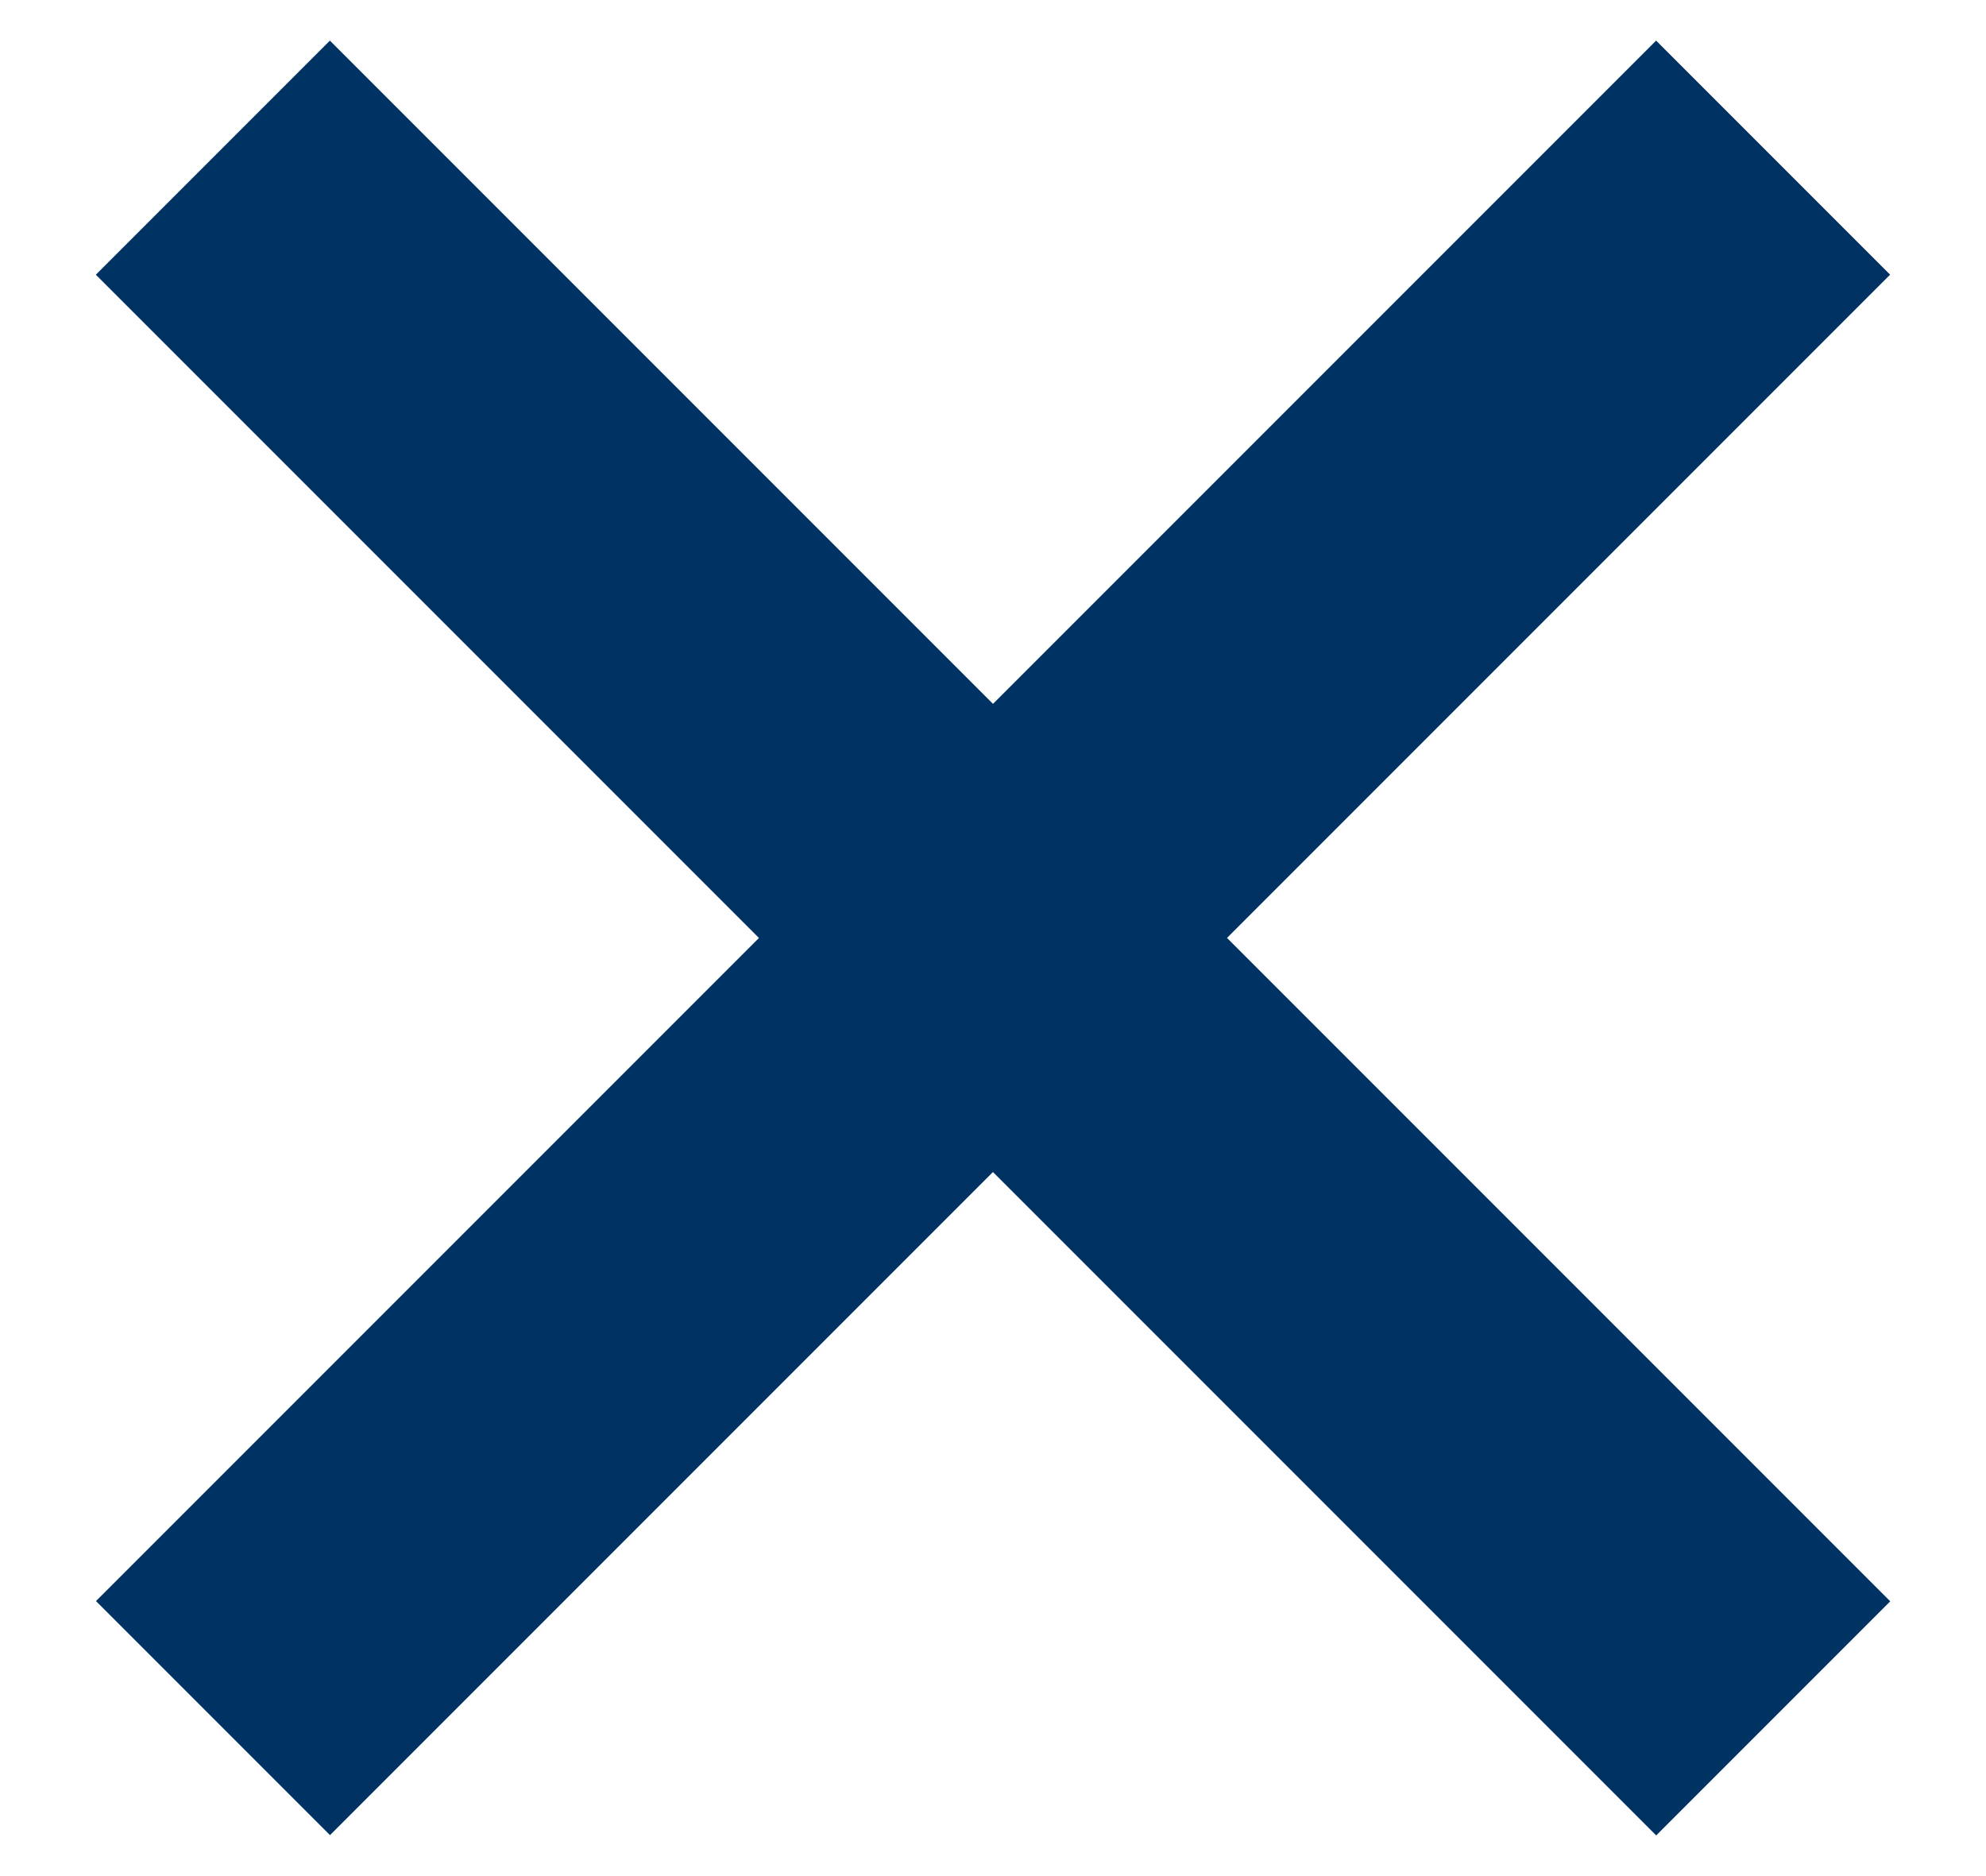
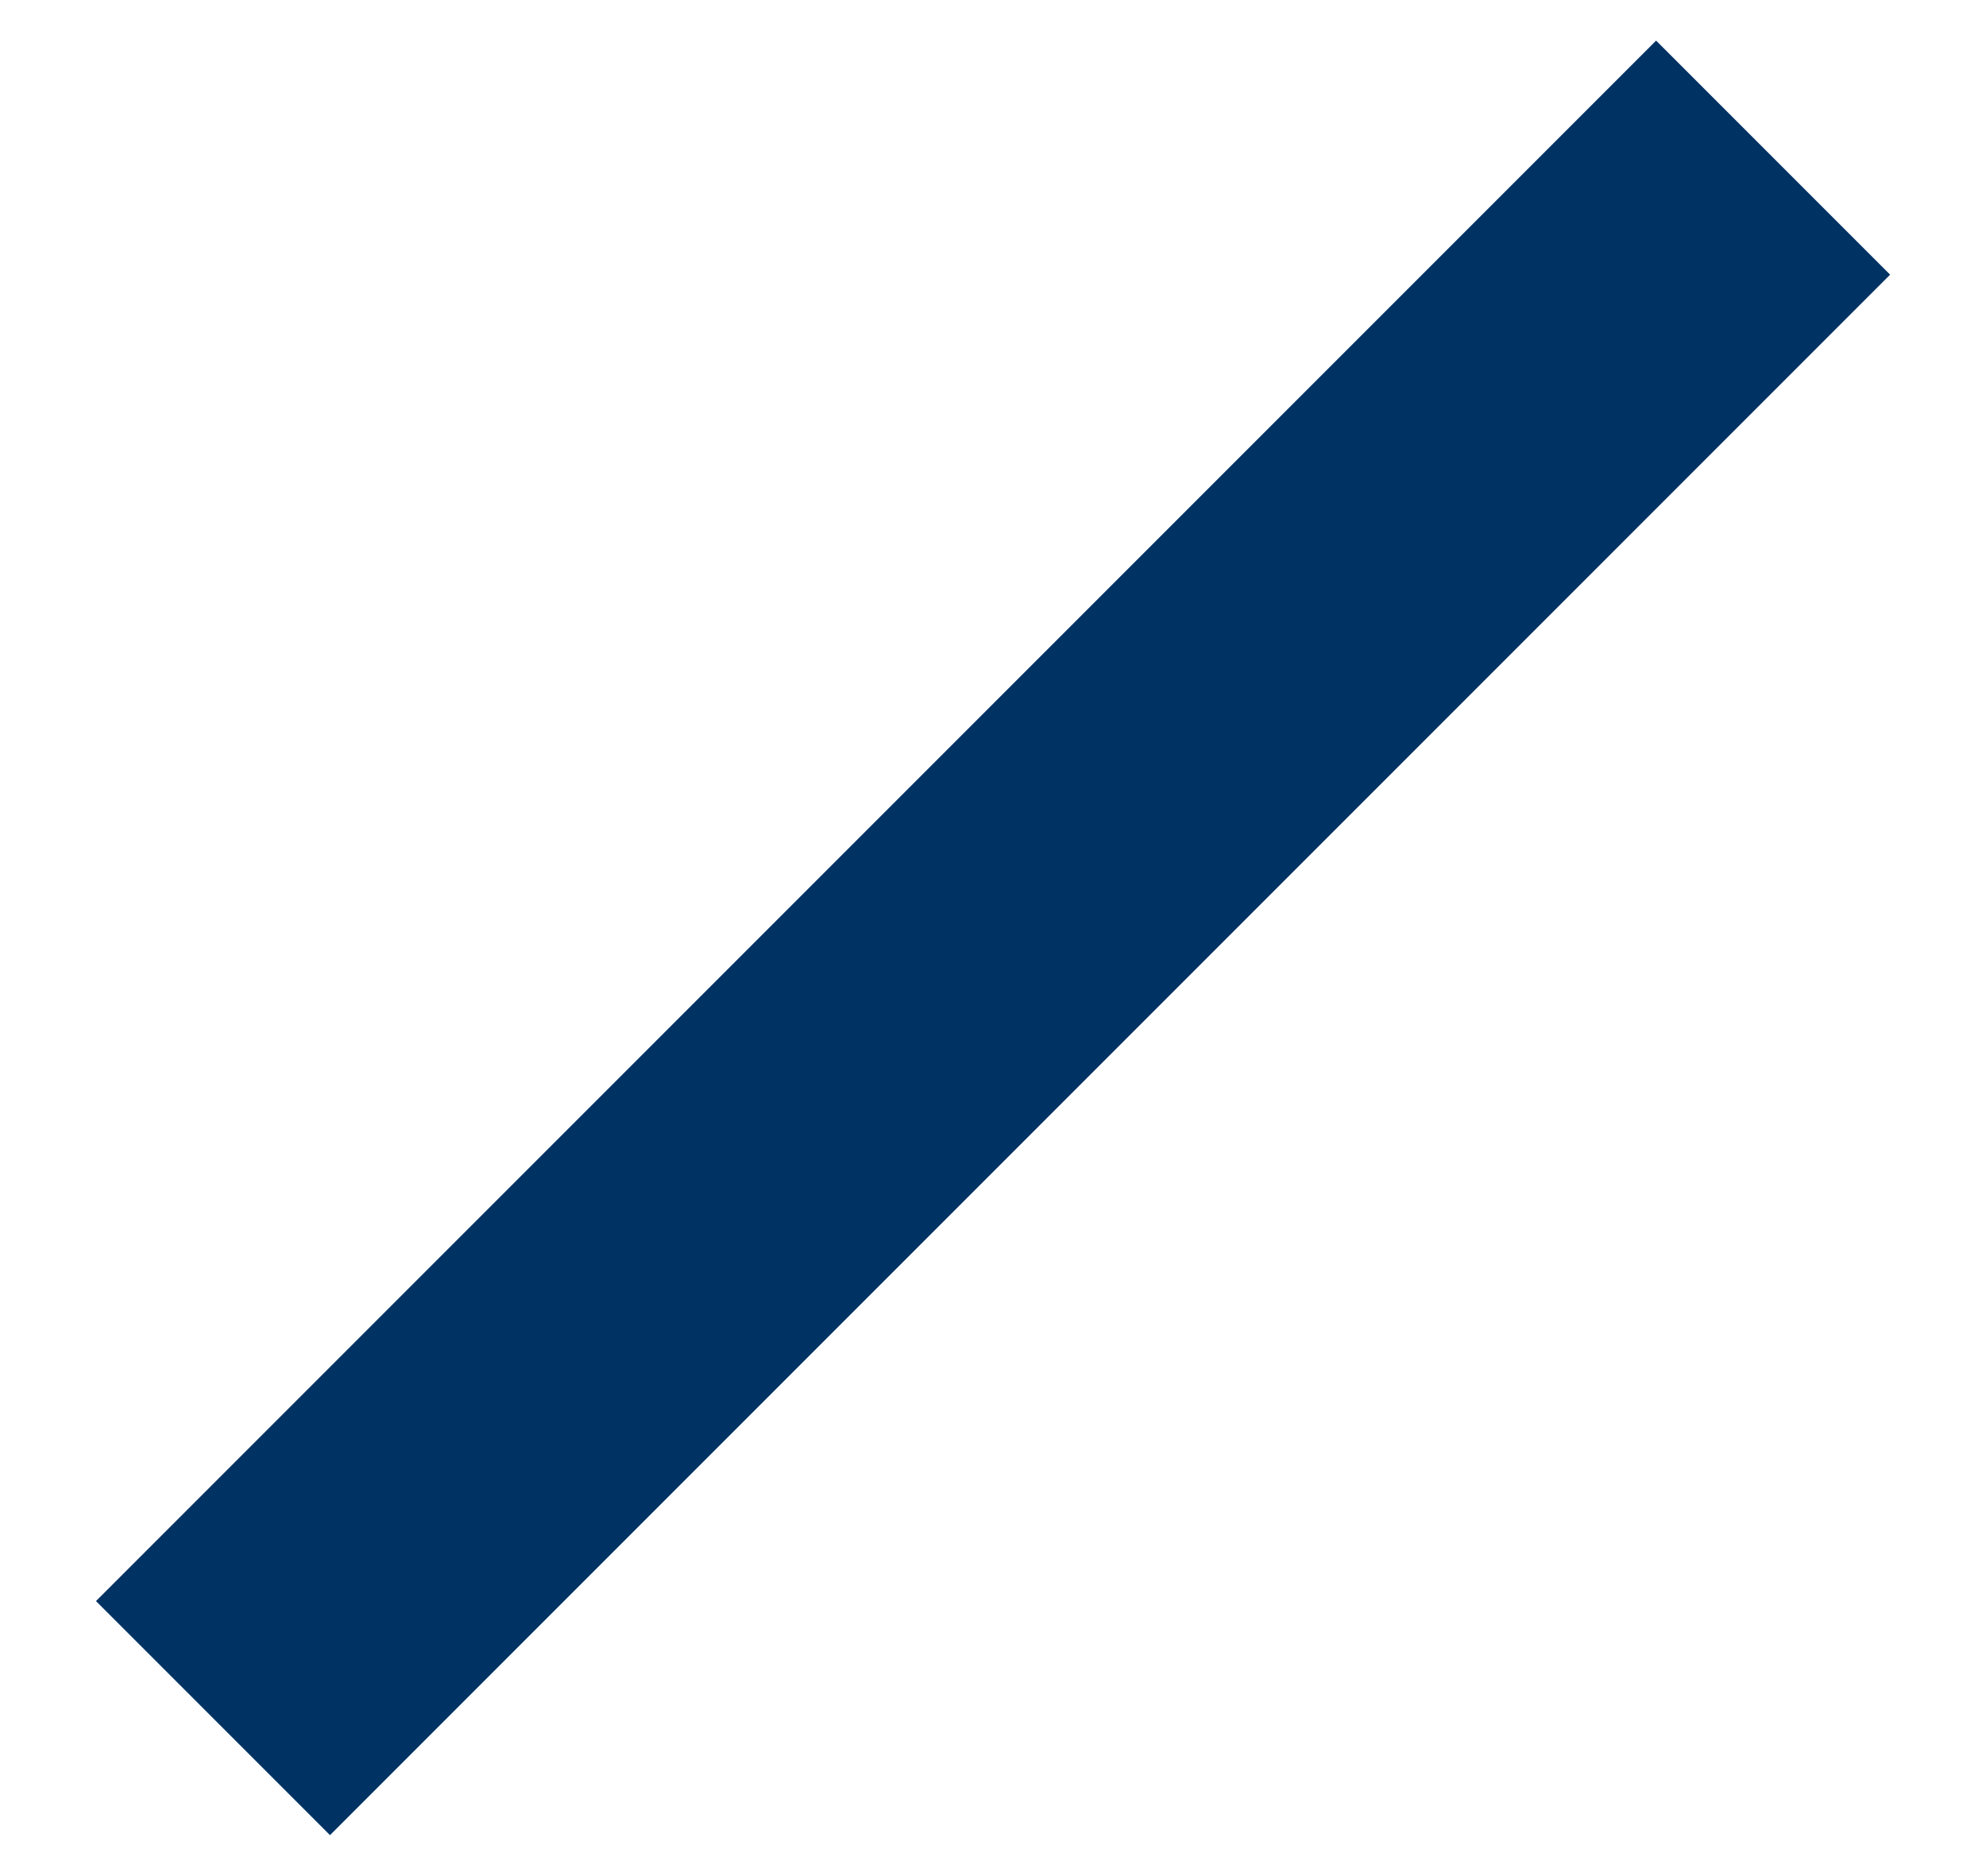
<svg xmlns="http://www.w3.org/2000/svg" width="18" height="17" viewBox="0 0 18 17" fill="none">
-   <rect x="2.99" y="0.368" width="20" height="3" transform="rotate(45 2.99 0.368)" fill="#003264" />
  <rect width="20" height="3" transform="matrix(-0.707 0.707 0.707 0.707 15.01 0.368)" fill="#003264" />
</svg>